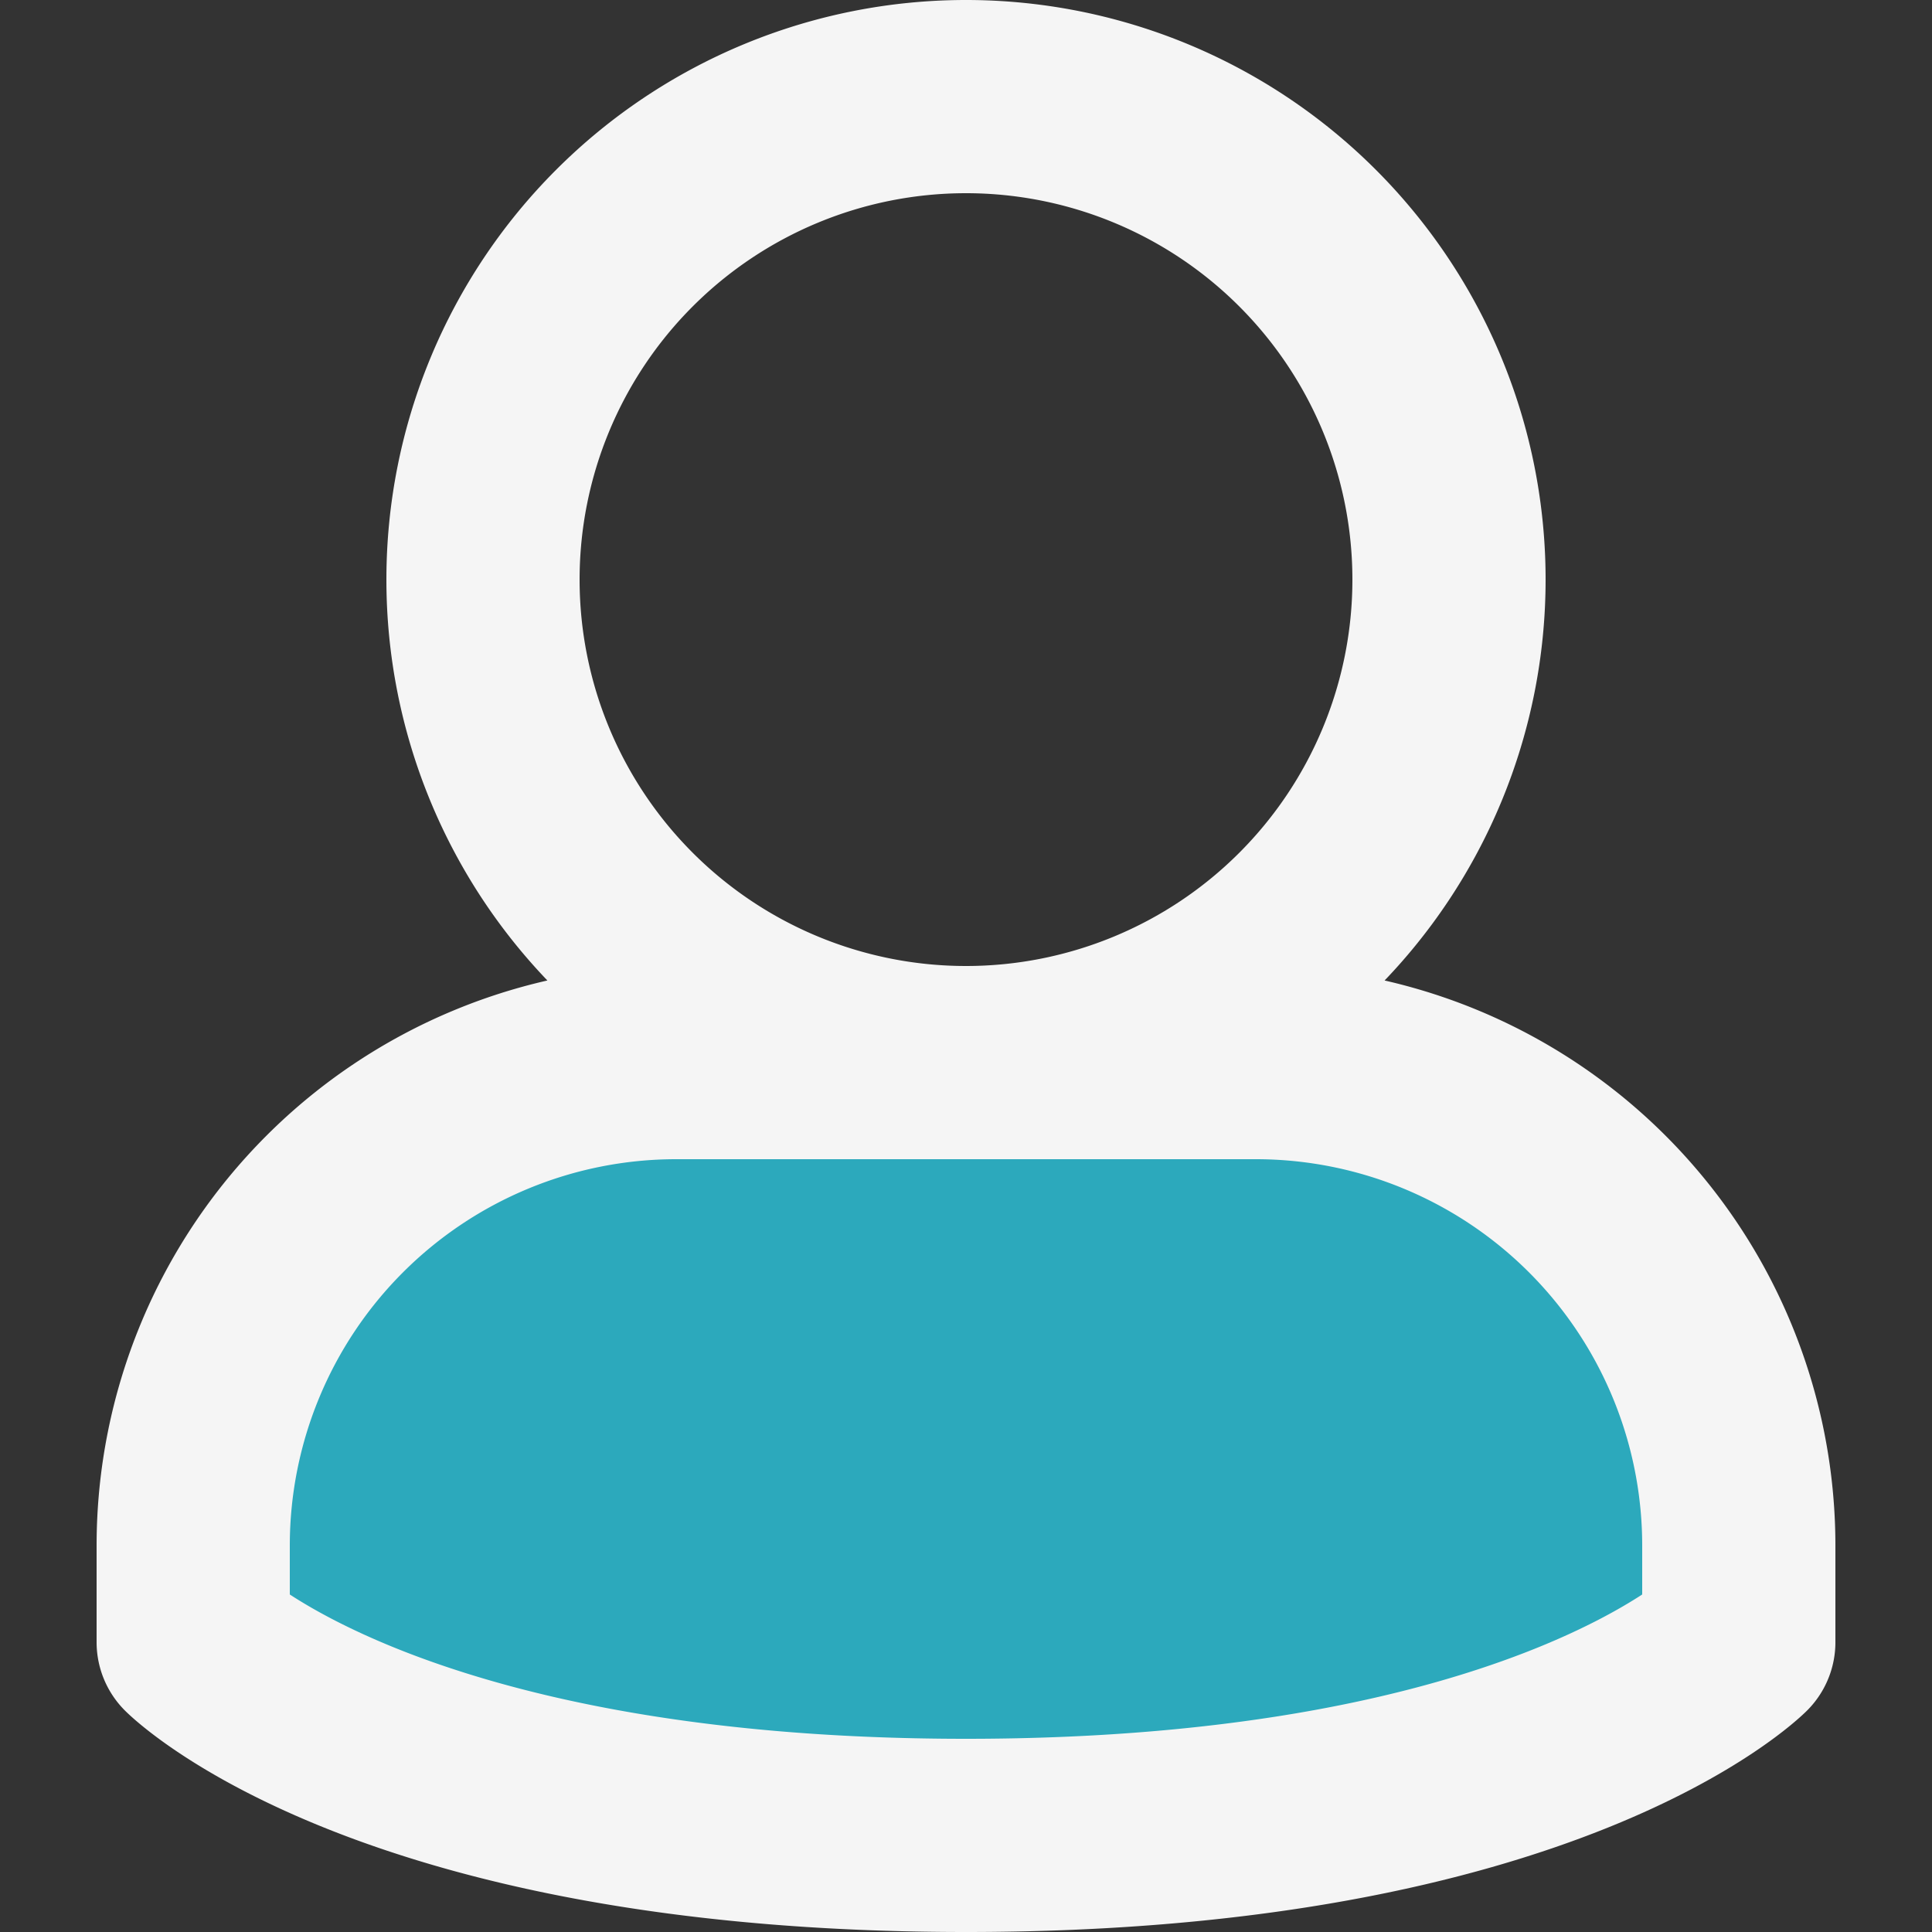
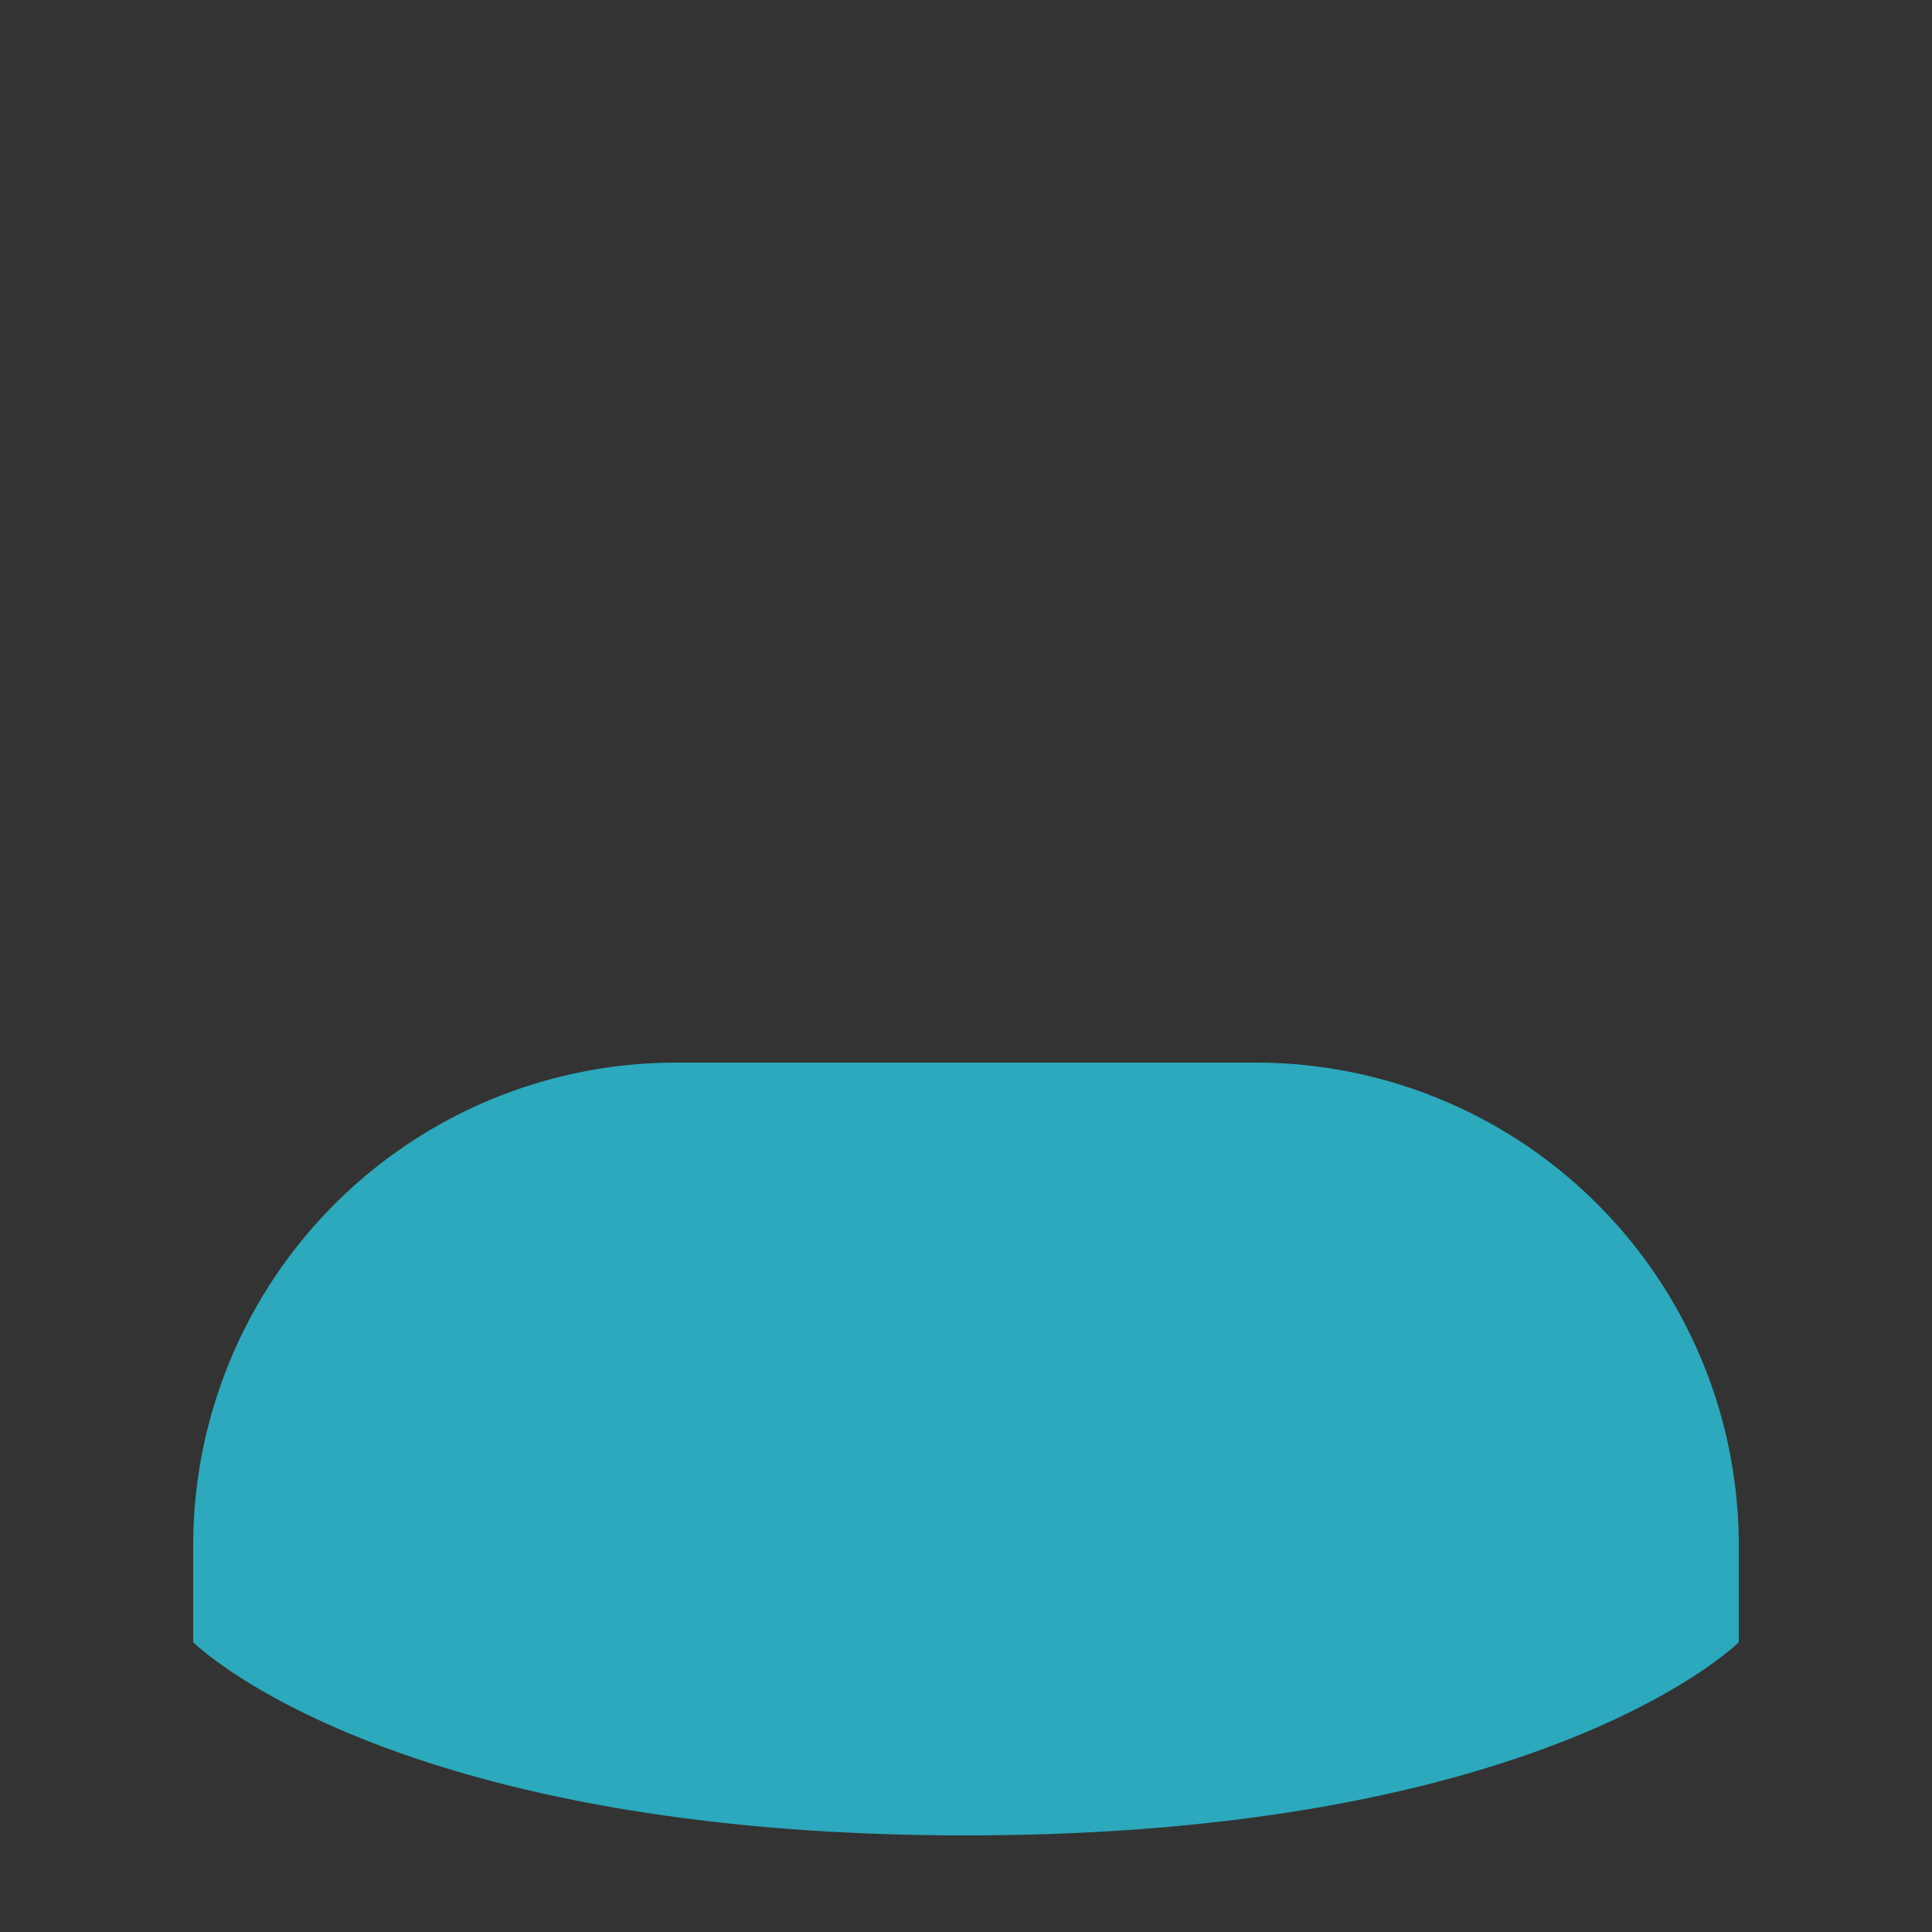
<svg xmlns="http://www.w3.org/2000/svg" width="800px" height="800px" viewBox="-1 0 20 20" fill="#000000">
  <rect x="-1" y="0" width="20" height="20" fill="#333333" stroke="none" />
  <g id="SVGRepo_bgCarrier" stroke-width="0" />
  <g id="SVGRepo_tracerCarrier" stroke-linecap="round" stroke-linejoin="round" />
  <g id="SVGRepo_iconCarrier">
    <g id="user-5" transform="translate(-3 -2)">
      <path id="secondary" fill="#2ca9bc" d="M9,13a5,5,0,0,0-5,5H4v1s2,2,8,2,8-2,8-2V18h0a5,5,0,0,0-5-5Z" />
-       <path id="primary" d="M15,13a5,5,0,0,1,5,5h0v1s-2,2-8,2-8-2-8-2V18H4a5,5,0,0,1,5-5ZM12,3a5,5,0,1,0,5,5A5,5,0,0,0,12,3Z" fill="none" stroke="#f5f5f5" stroke-linecap="round" stroke-linejoin="round" stroke-width="2" />
    </g>
  </g>
</svg>